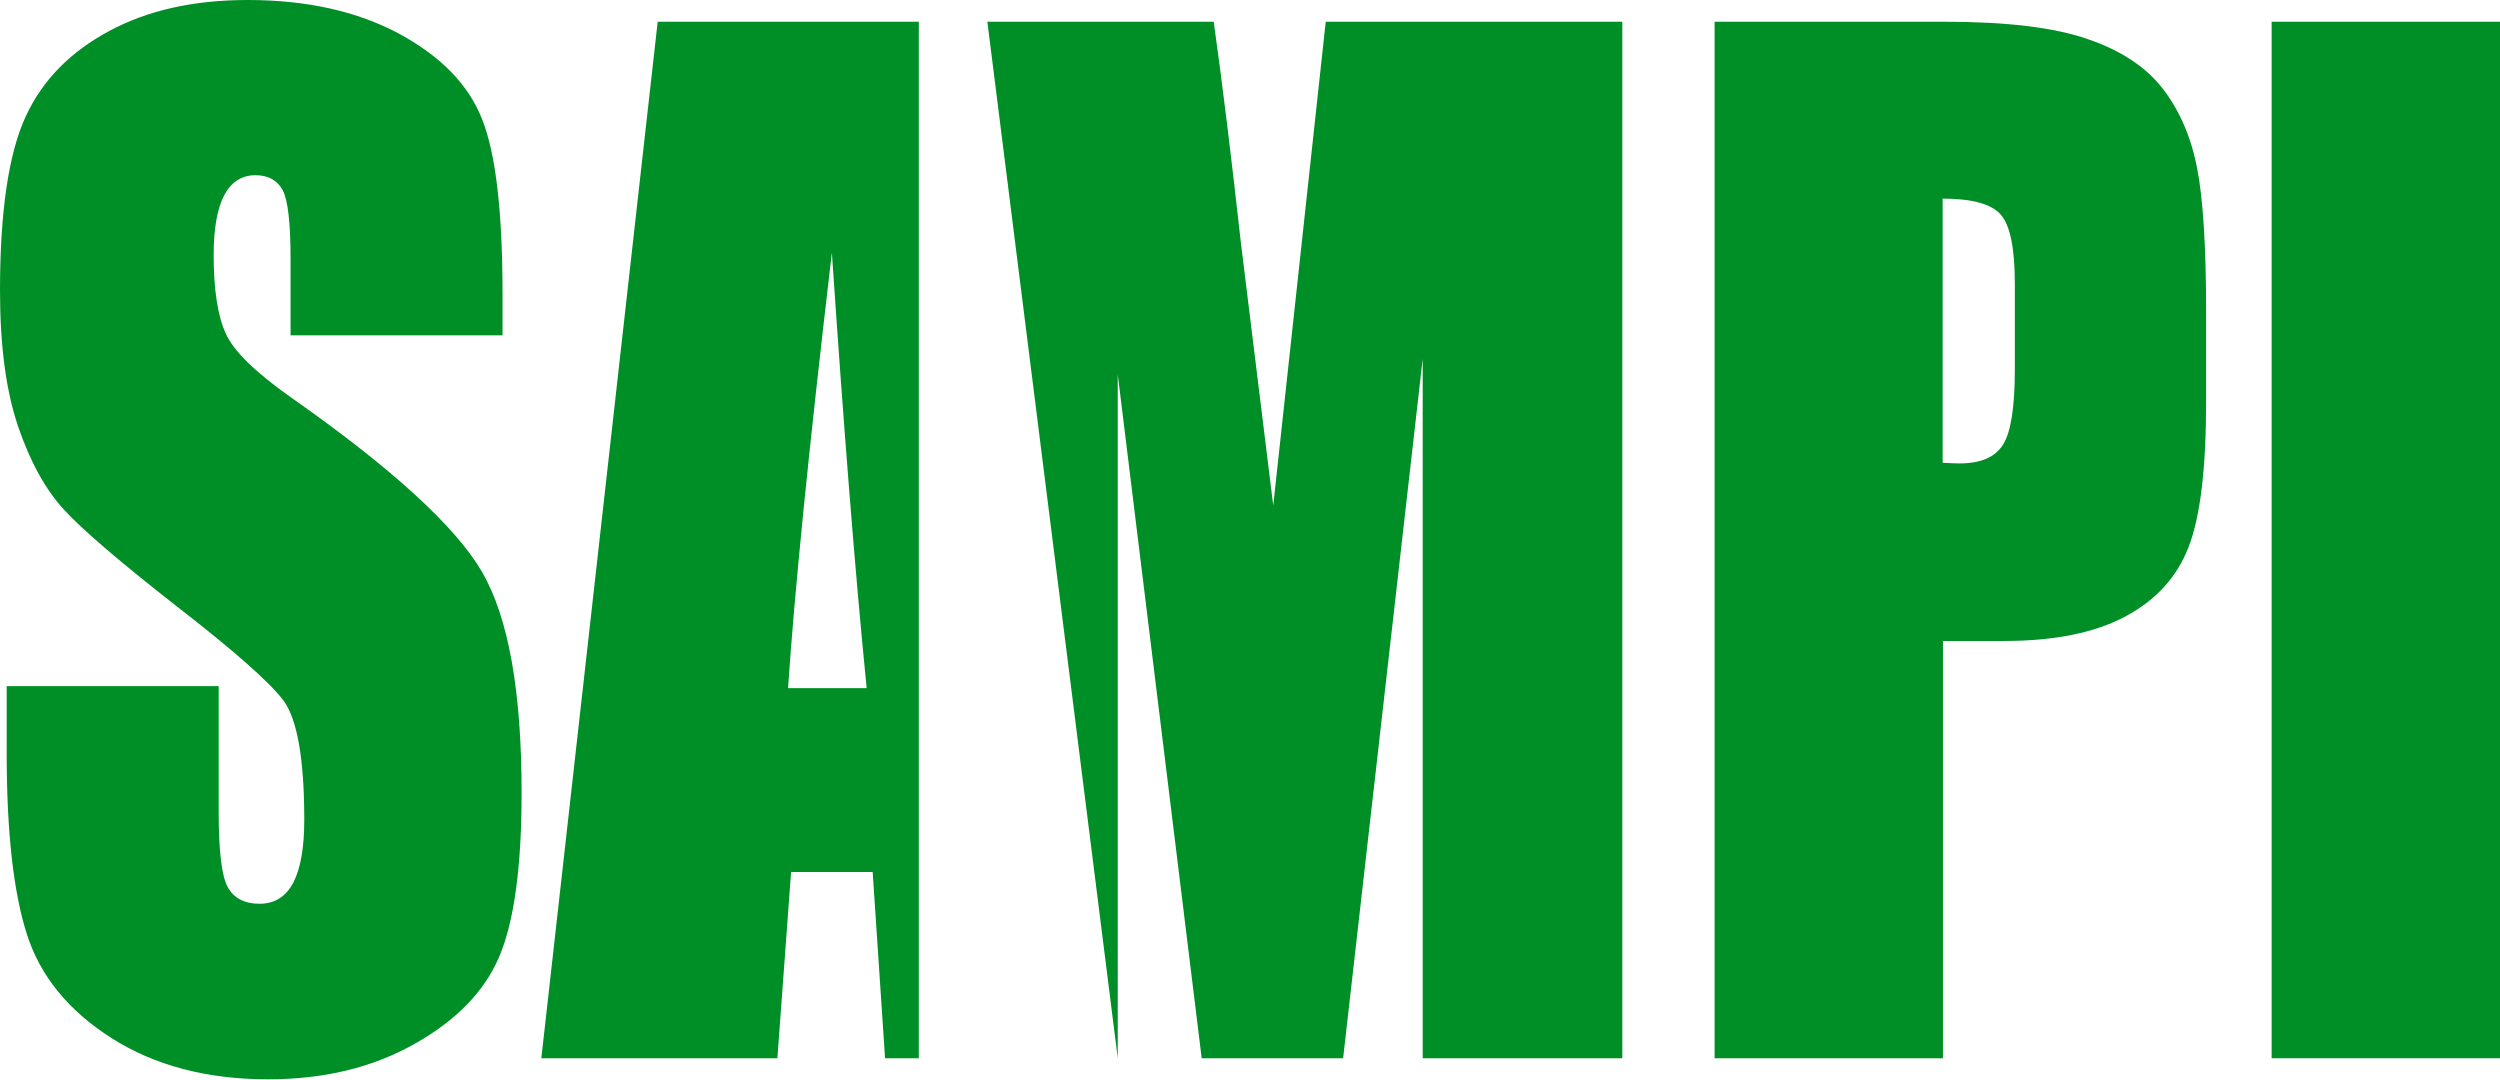
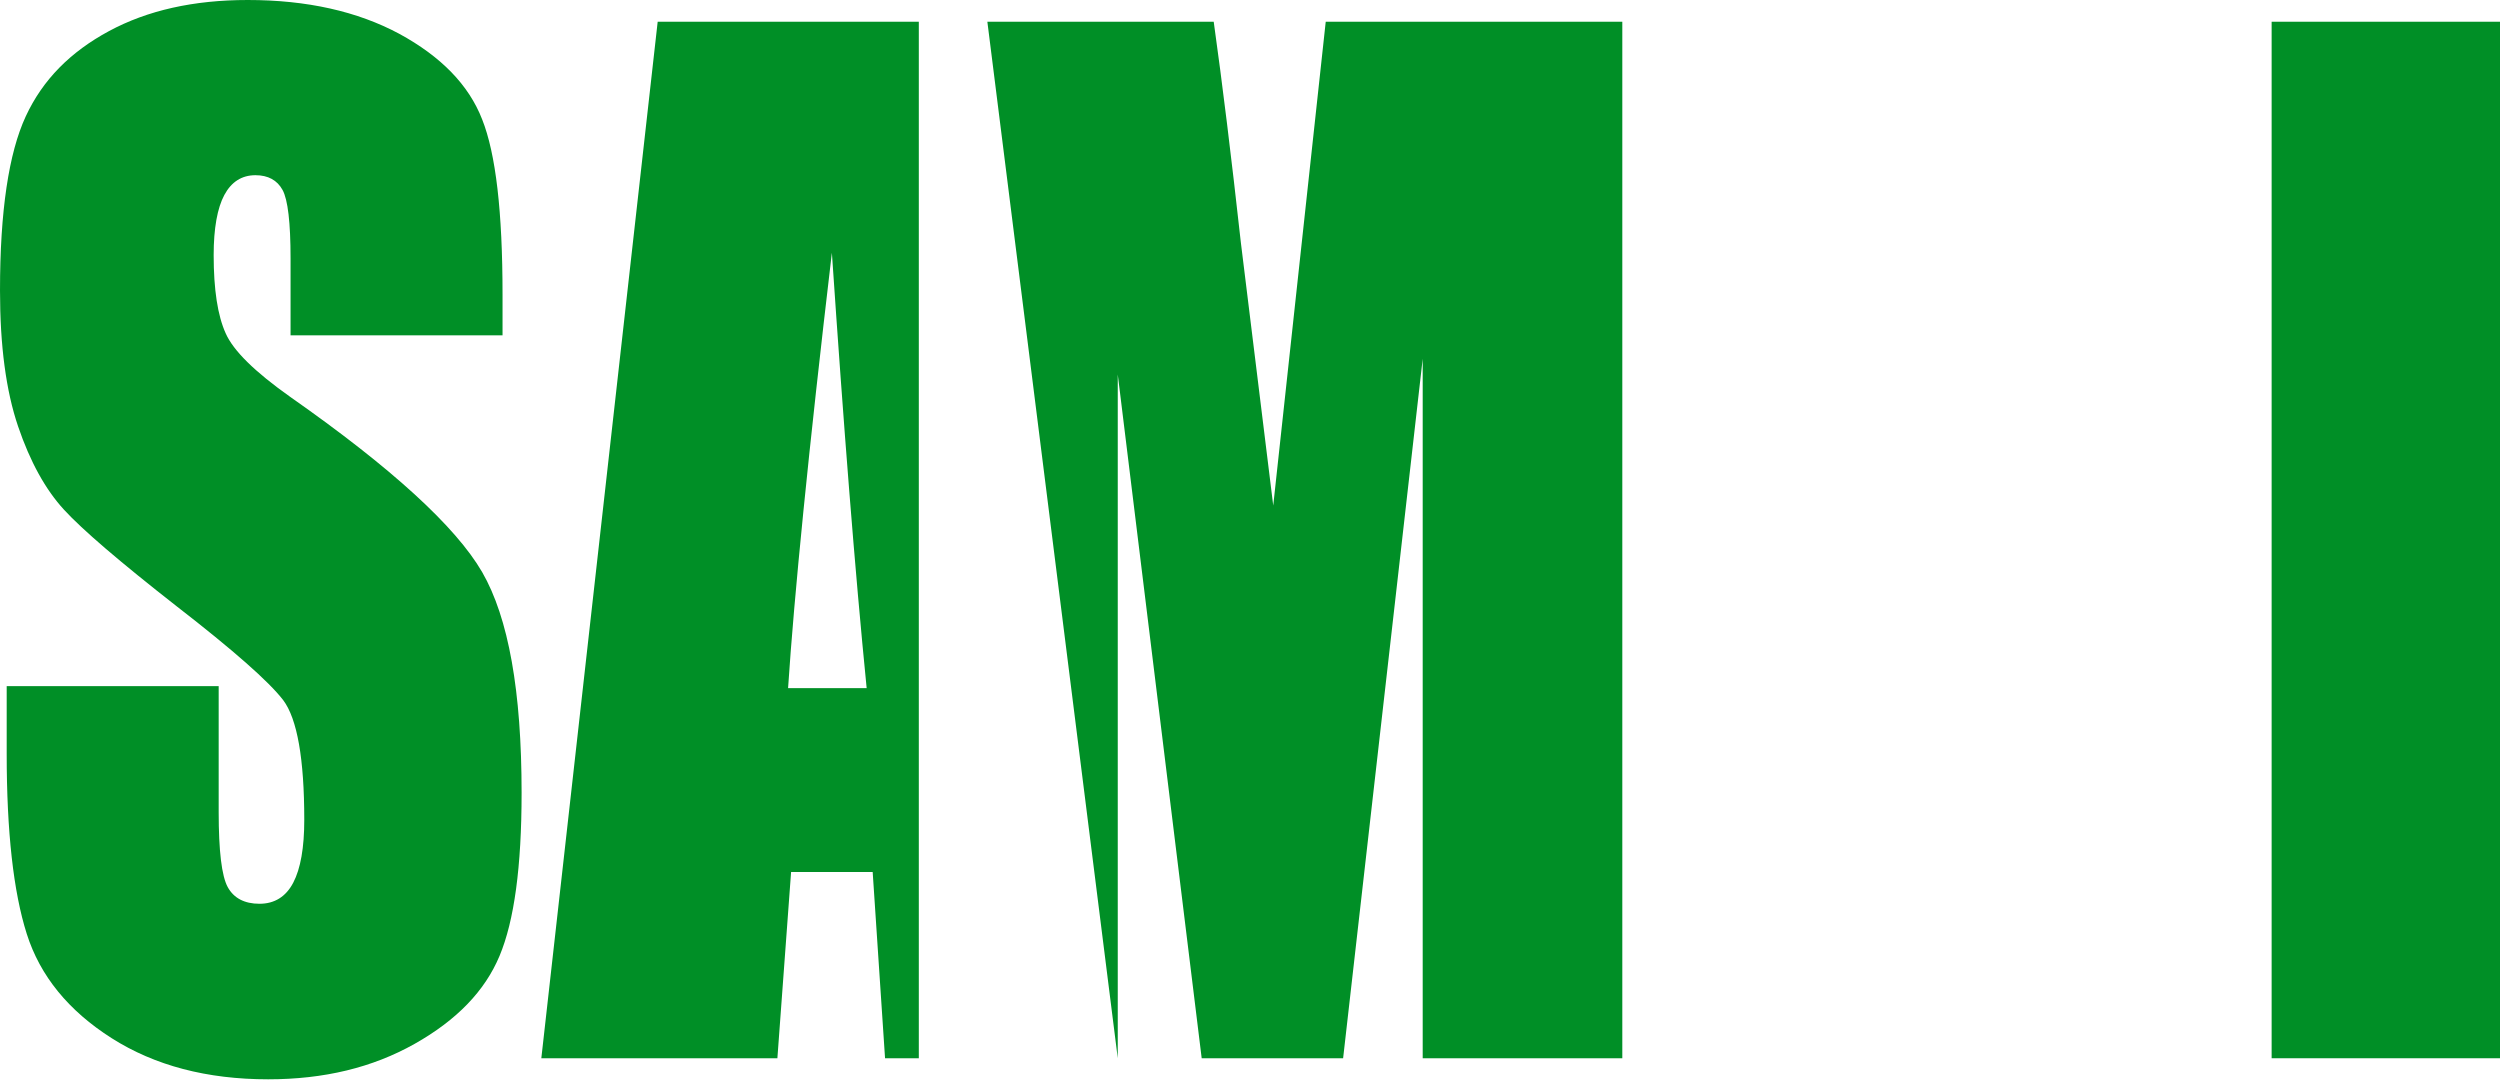
<svg xmlns="http://www.w3.org/2000/svg" id="Capa_2" data-name="Capa 2" viewBox="0 0 74.77 32.3">
  <defs>
    <style>      .cls-1 {        fill: #008f26;      }    </style>
  </defs>
  <g id="Capa_1-2" data-name="Capa 1">
    <g>
      <path class="cls-1" d="M15.03,10.03h-6.34v-2.3c0-1.07-.08-1.76-.24-2.05-.16-.29-.43-.44-.81-.44-.41,0-.72.2-.93.59s-.32,1-.32,1.8c0,1.03.12,1.81.36,2.34.23.52.87,1.15,1.93,1.9,3.04,2.13,4.95,3.88,5.74,5.24.79,1.37,1.18,3.57,1.18,6.6,0,2.21-.22,3.83-.66,4.88-.44,1.05-1.28,1.92-2.54,2.63s-2.71,1.06-4.38,1.06c-1.83,0-3.39-.41-4.68-1.23-1.29-.82-2.14-1.86-2.54-3.12-.4-1.26-.6-3.06-.6-5.38v-2.03h6.34v3.77c0,1.16.09,1.91.27,2.24s.5.5.95.5.79-.21,1.01-.63.33-1.05.33-1.88c0-1.82-.21-3.02-.63-3.58-.43-.56-1.5-1.5-3.19-2.81-1.7-1.33-2.82-2.29-3.37-2.89-.55-.6-1.01-1.43-1.37-2.49s-.54-2.41-.54-4.06c0-2.37.26-4.11.77-5.21S2.11,1.55,3.26.93s2.53-.93,4.15-.93c1.77,0,3.28.34,4.53,1.01,1.25.68,2.08,1.53,2.48,2.56.41,1.03.61,2.77.61,5.24v1.23Z" />
-       <path class="cls-1" d="M51.28.65h6.87c1.86,0,3.29.17,4.29.52,1,.34,1.75.84,2.25,1.49s.84,1.44,1.02,2.36c.18.92.27,2.36.27,4.3v2.7c0,1.98-.17,3.42-.52,4.33s-.98,1.6-1.9,2.09-2.13.73-3.62.73h-1.83v12.48h-6.83V.65ZM58.1,5.95v7.89c.19.01.36.02.5.02.63,0,1.06-.18,1.3-.55s.36-1.12.36-2.27v-2.55c0-1.06-.14-1.75-.42-2.07s-.86-.48-1.75-.48Z" />
      <path class="cls-1" d="M74.77.65v31h-6.83V.65h6.83Z" />
      <path class="cls-1" d="M39.65.65l-1.57,14.47-.97-7.88c-.28-2.53-.55-4.73-.81-6.59h-6.77l3.9,31V11.2s2.51,20.45,2.51,20.45h4.23l2.38-20.92v20.92h5.97V.65h-8.88Z" />
      <path class="cls-1" d="M19.67.65l-3.48,31h7.06l.41-5.57h2.44l.37,5.57h1.01V.65h-7.8ZM23.57,20.58c.18-2.74.61-7.08,1.31-13.02.35,5.17.69,9.51,1.04,13.02h-2.35Z" />
    </g>
  </g>
</svg>